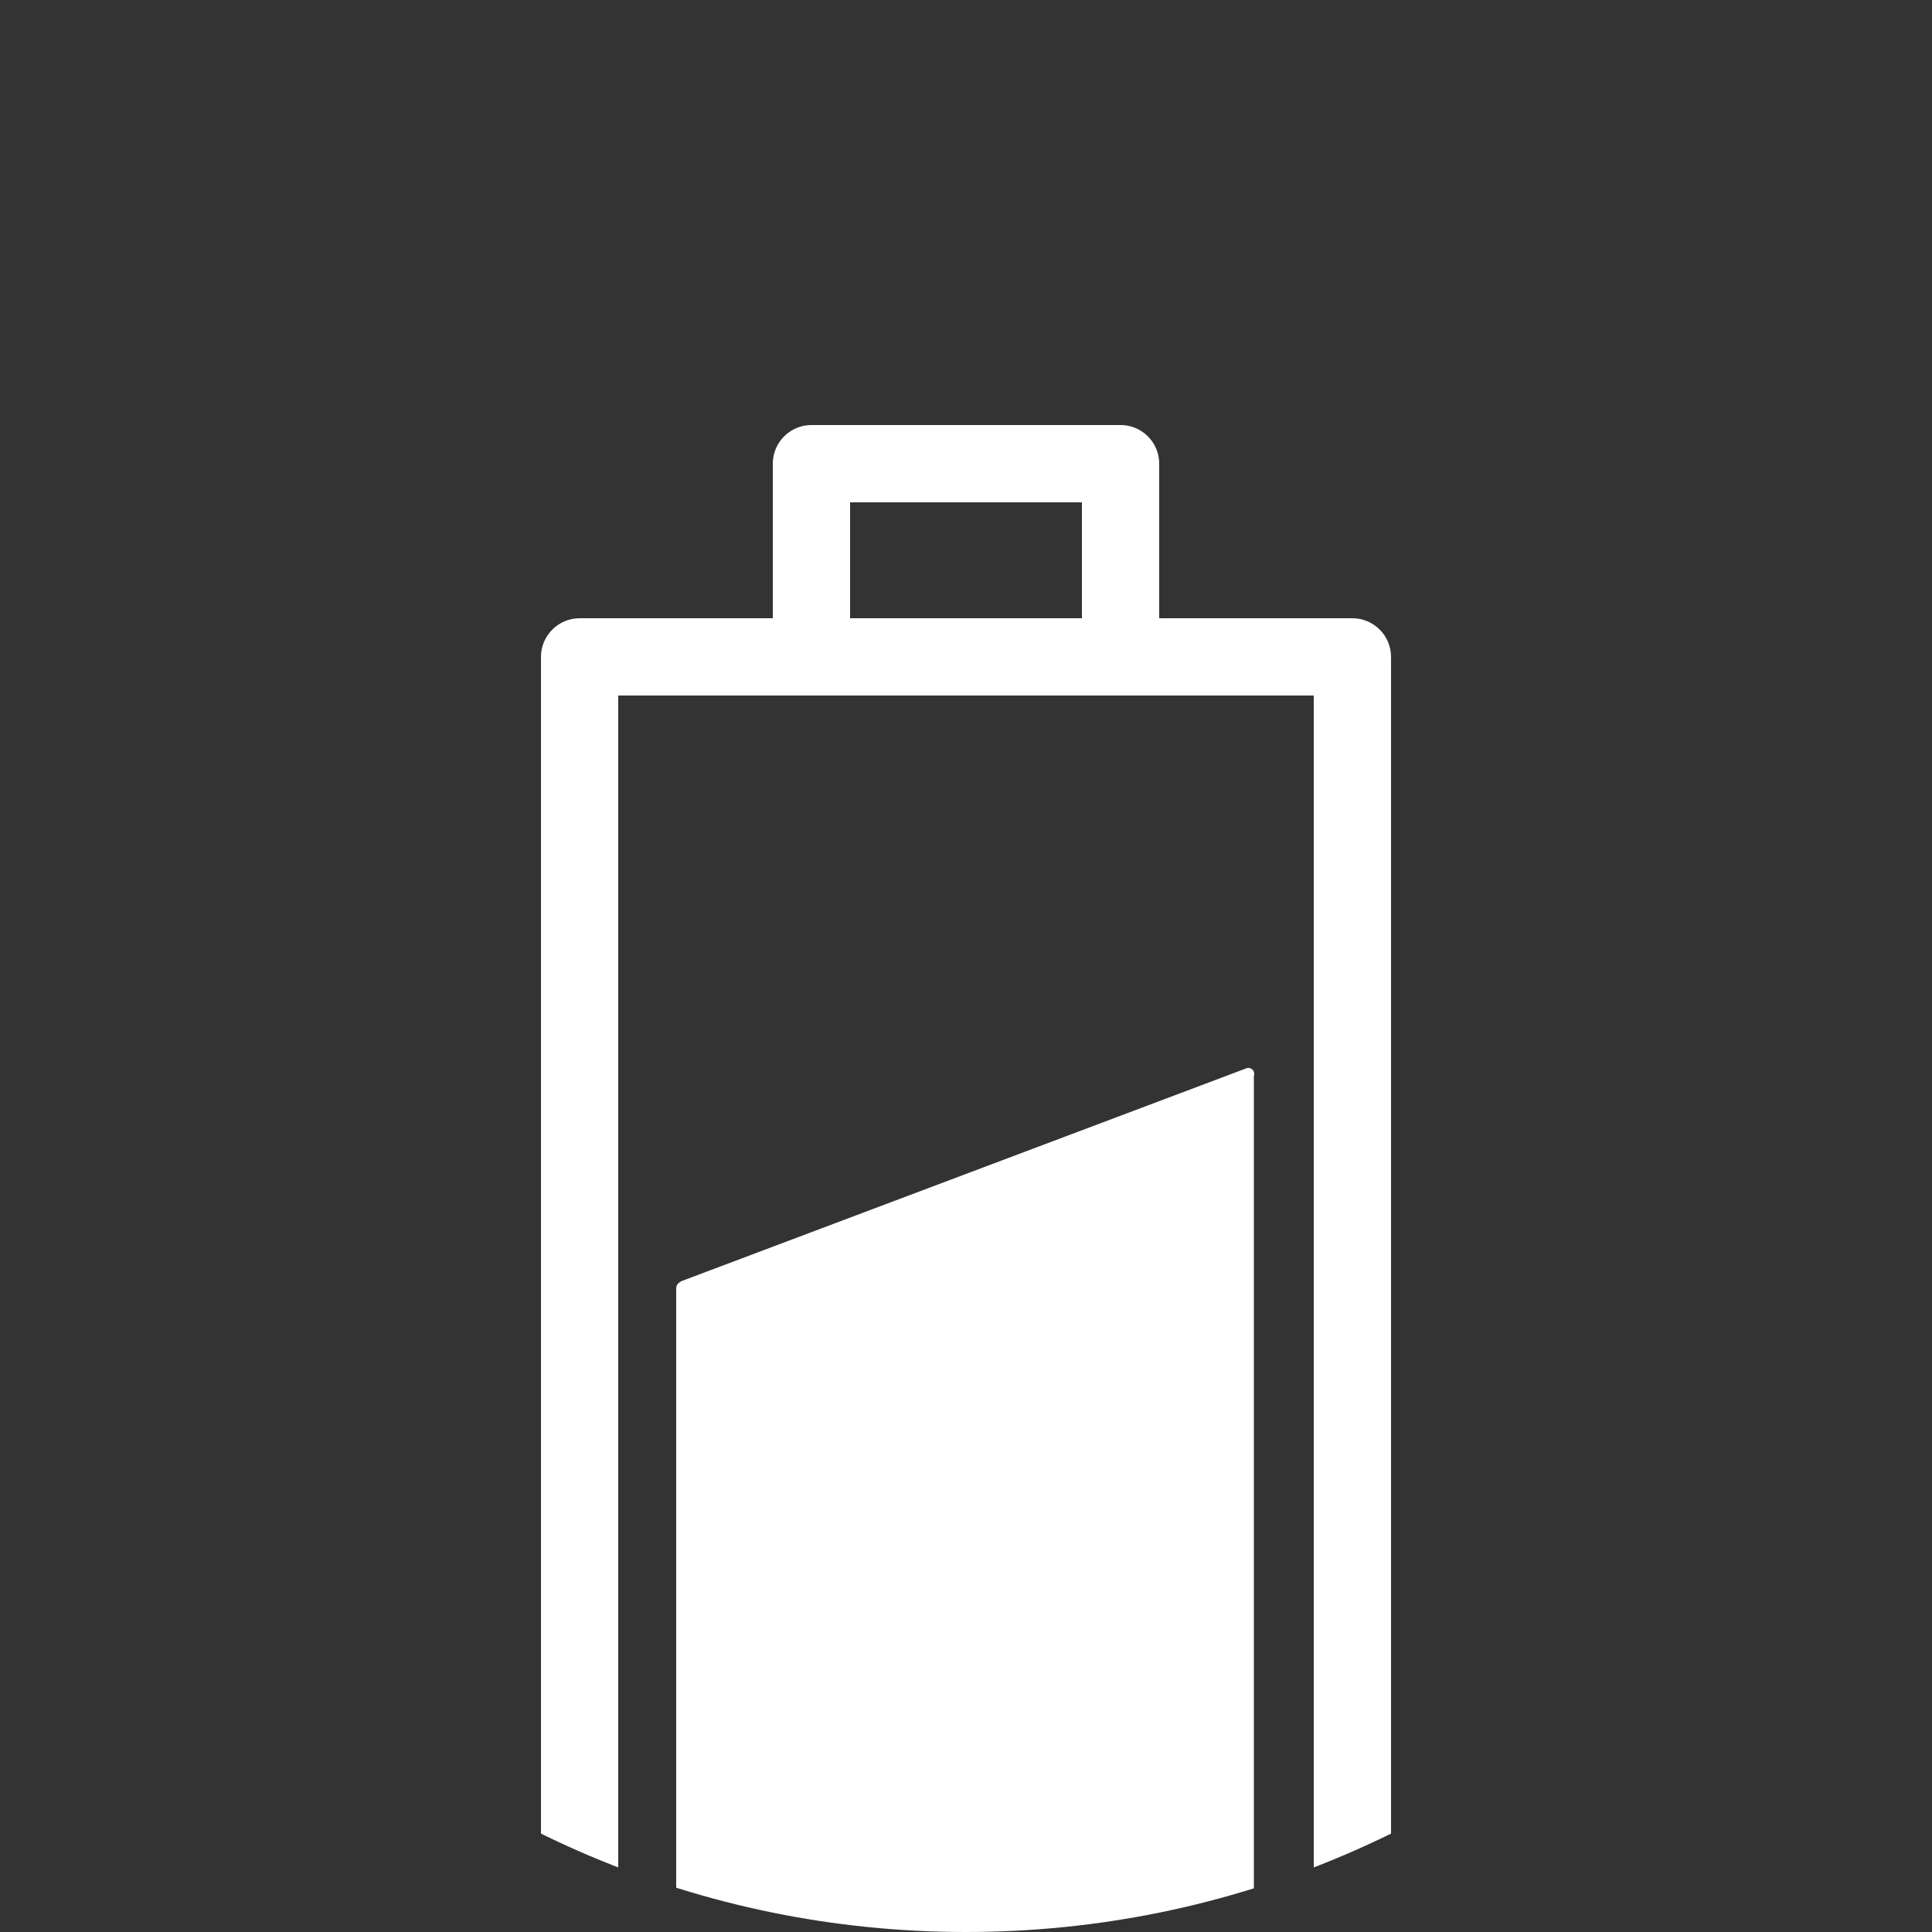
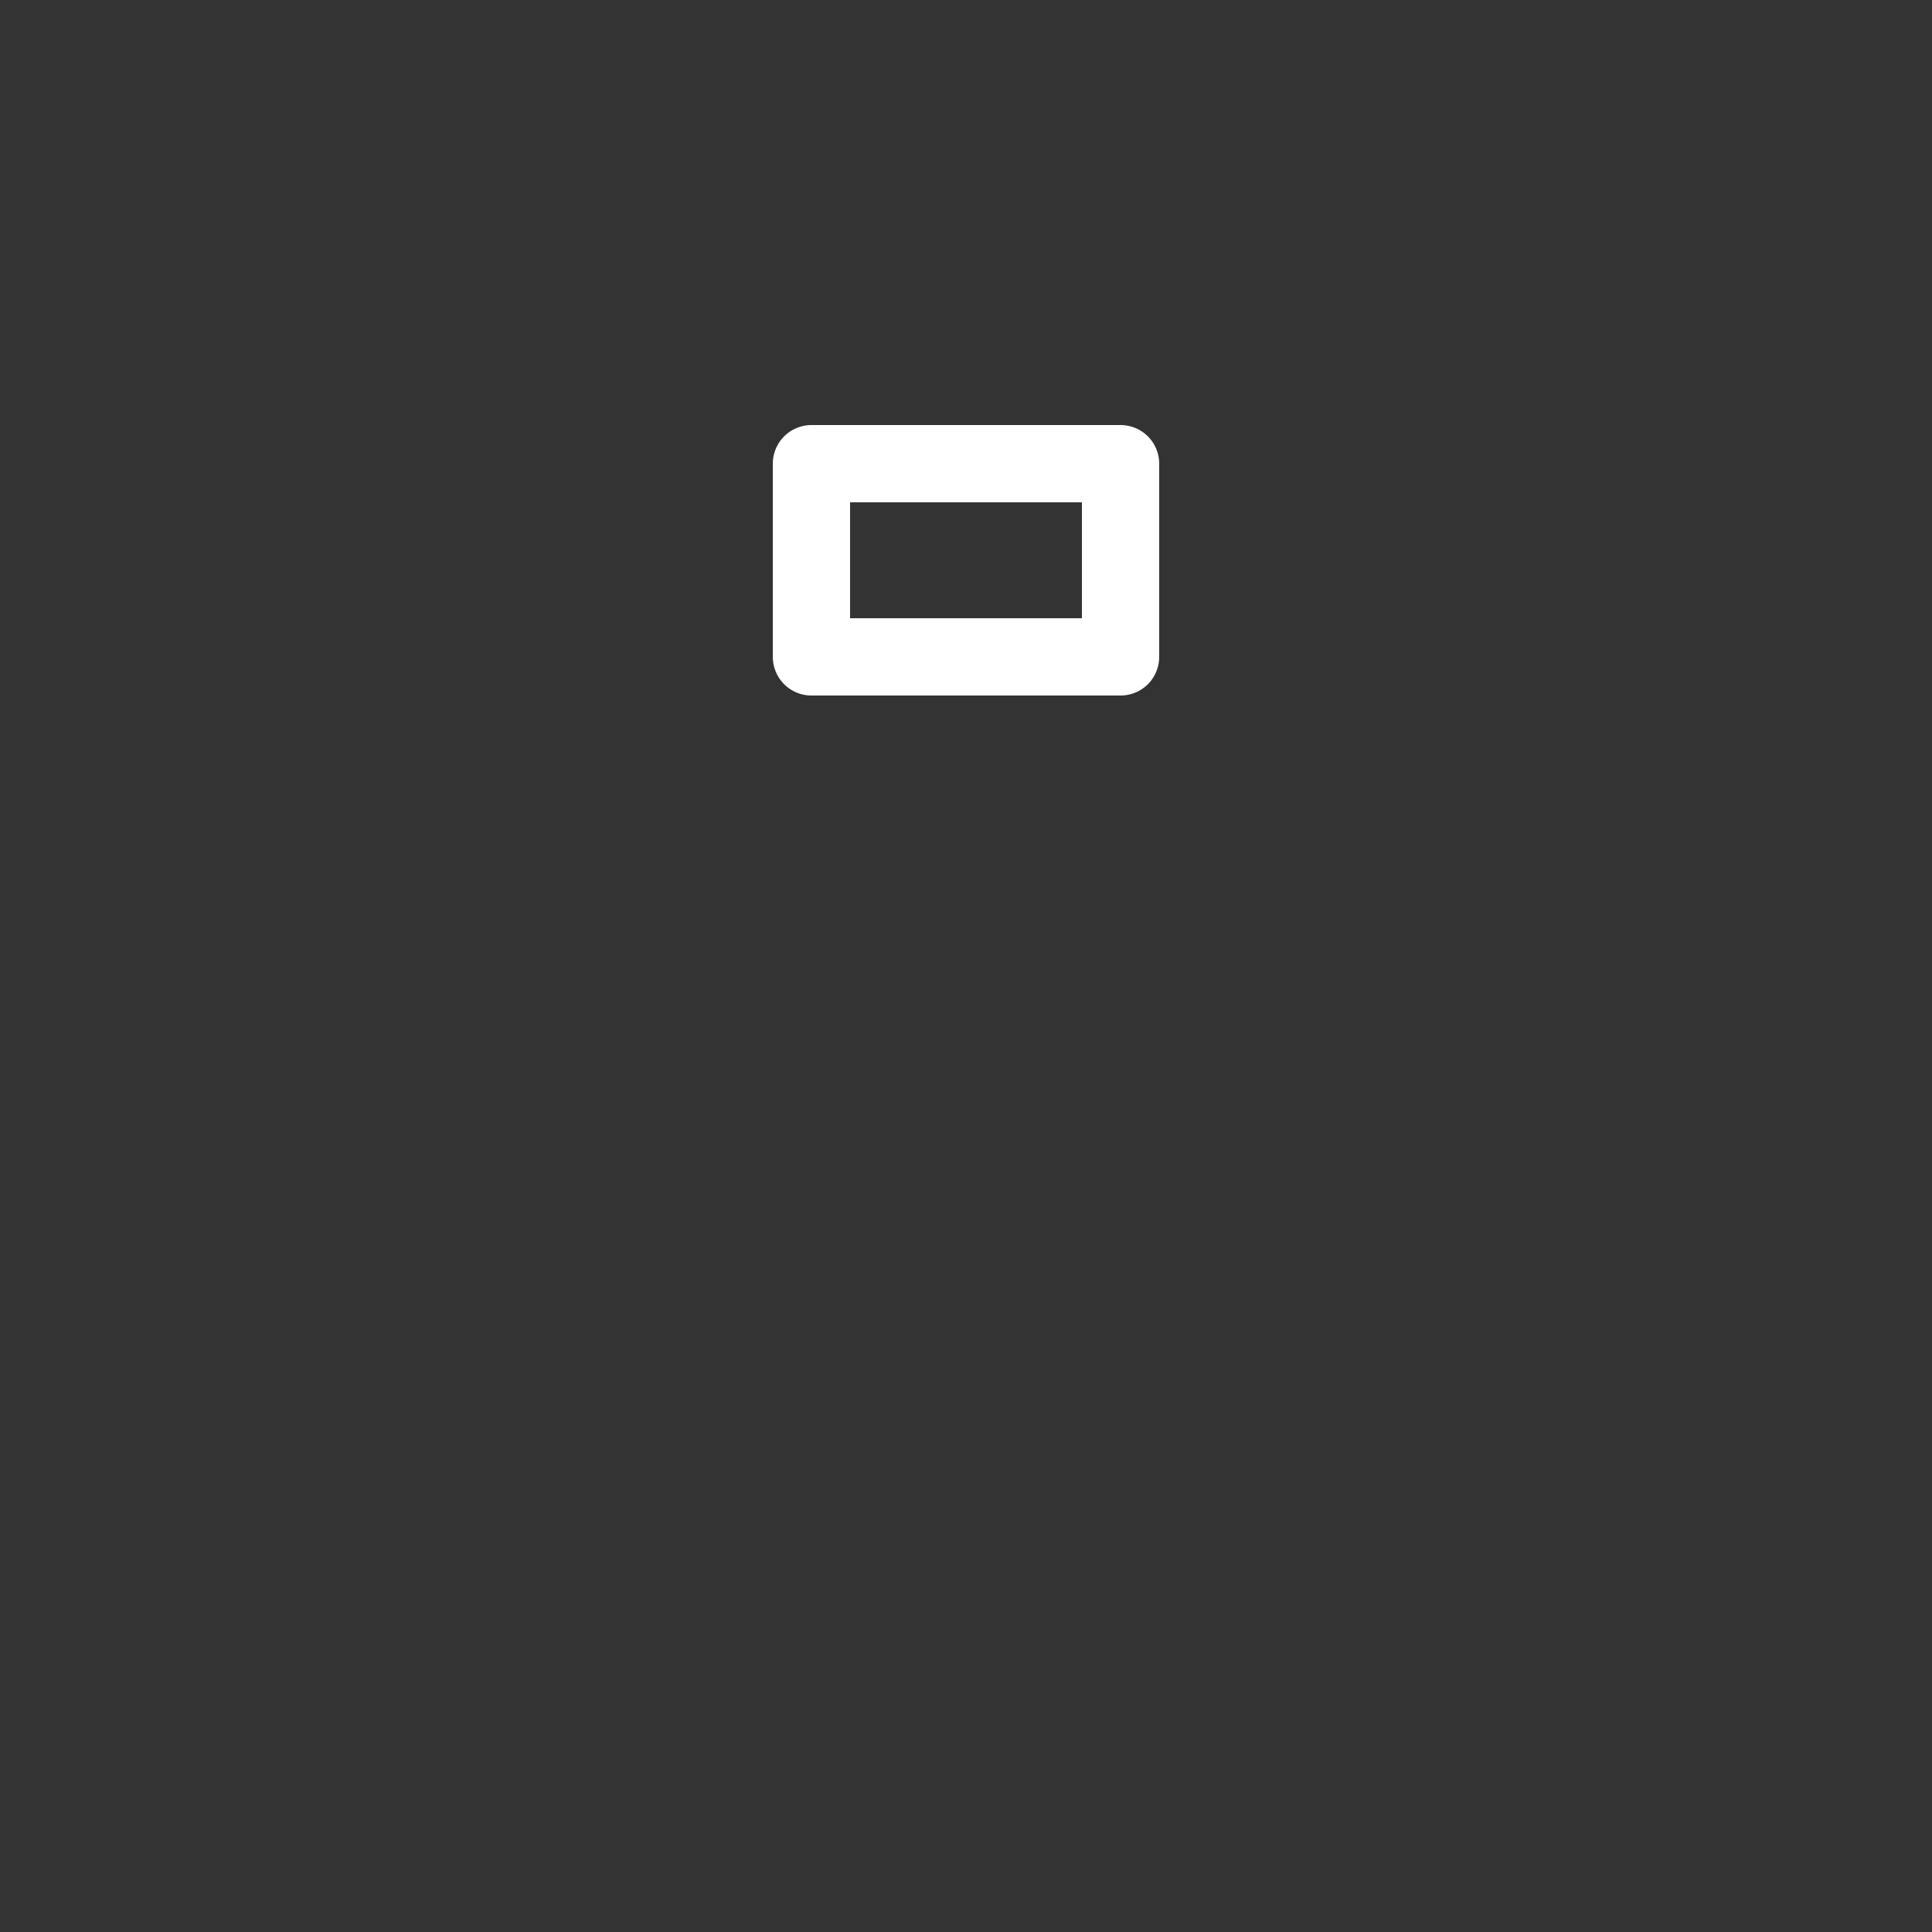
<svg xmlns="http://www.w3.org/2000/svg" xmlns:xlink="http://www.w3.org/1999/xlink" version="1.1" id="Icon" x="0px" y="0px" width="100px" height="100px" viewBox="0 0 100 100" style="enable-background:new 0 0 100 100;" xml:space="preserve">
  <rect x="0" y="0" width="100" height="100" fill="#333333" stroke="none" />
  <style type="text/css">
	.st0{clip-path:url(#SVGID_2_);fill:#FFFFFF;}
	
		.st1{clip-path:url(#SVGID_2_);fill:none;stroke:#FFFFFF;stroke-width:4;stroke-linecap:round;stroke-linejoin:round;stroke-miterlimit:10;}
</style>
  <g>
    <defs>
      <path id="SVGID_1_" d="M50,100L50,100C22.4,100,0,77.6,0,50v0C0,22.4,22.4,0,50,0h0c27.6,0,50,22.4,50,50v0    C100,77.6,77.6,100,50,100z" />
    </defs>
    <clipPath id="SVGID_2_">
      <use xlink:href="#SVGID_1_" style="overflow:visible;" />
    </clipPath>
-     <path class="st0" d="M70,108H30c-1.1,0-2-0.9-2-2V34c0-1.1,0.9-2,2-2h40c1.1,0,2,0.9,2,2v72C72,107.1,71.1,108,70,108z M32,104h36   V36H32V104z" />
    <rect x="42" y="24" class="st1" width="16" height="10" />
-     <path class="st0" d="M64.5,55.3L35.3,66.3c-0.2,0.1-0.3,0.2-0.3,0.4v35.2c0.2,0.2,0.2,0.2,0.4,0.4h29.1c0.2-0.2,0.3-0.3,0.4-0.4   V55.7C65,55.4,64.7,55.2,64.5,55.3z" />
  </g>
</svg>